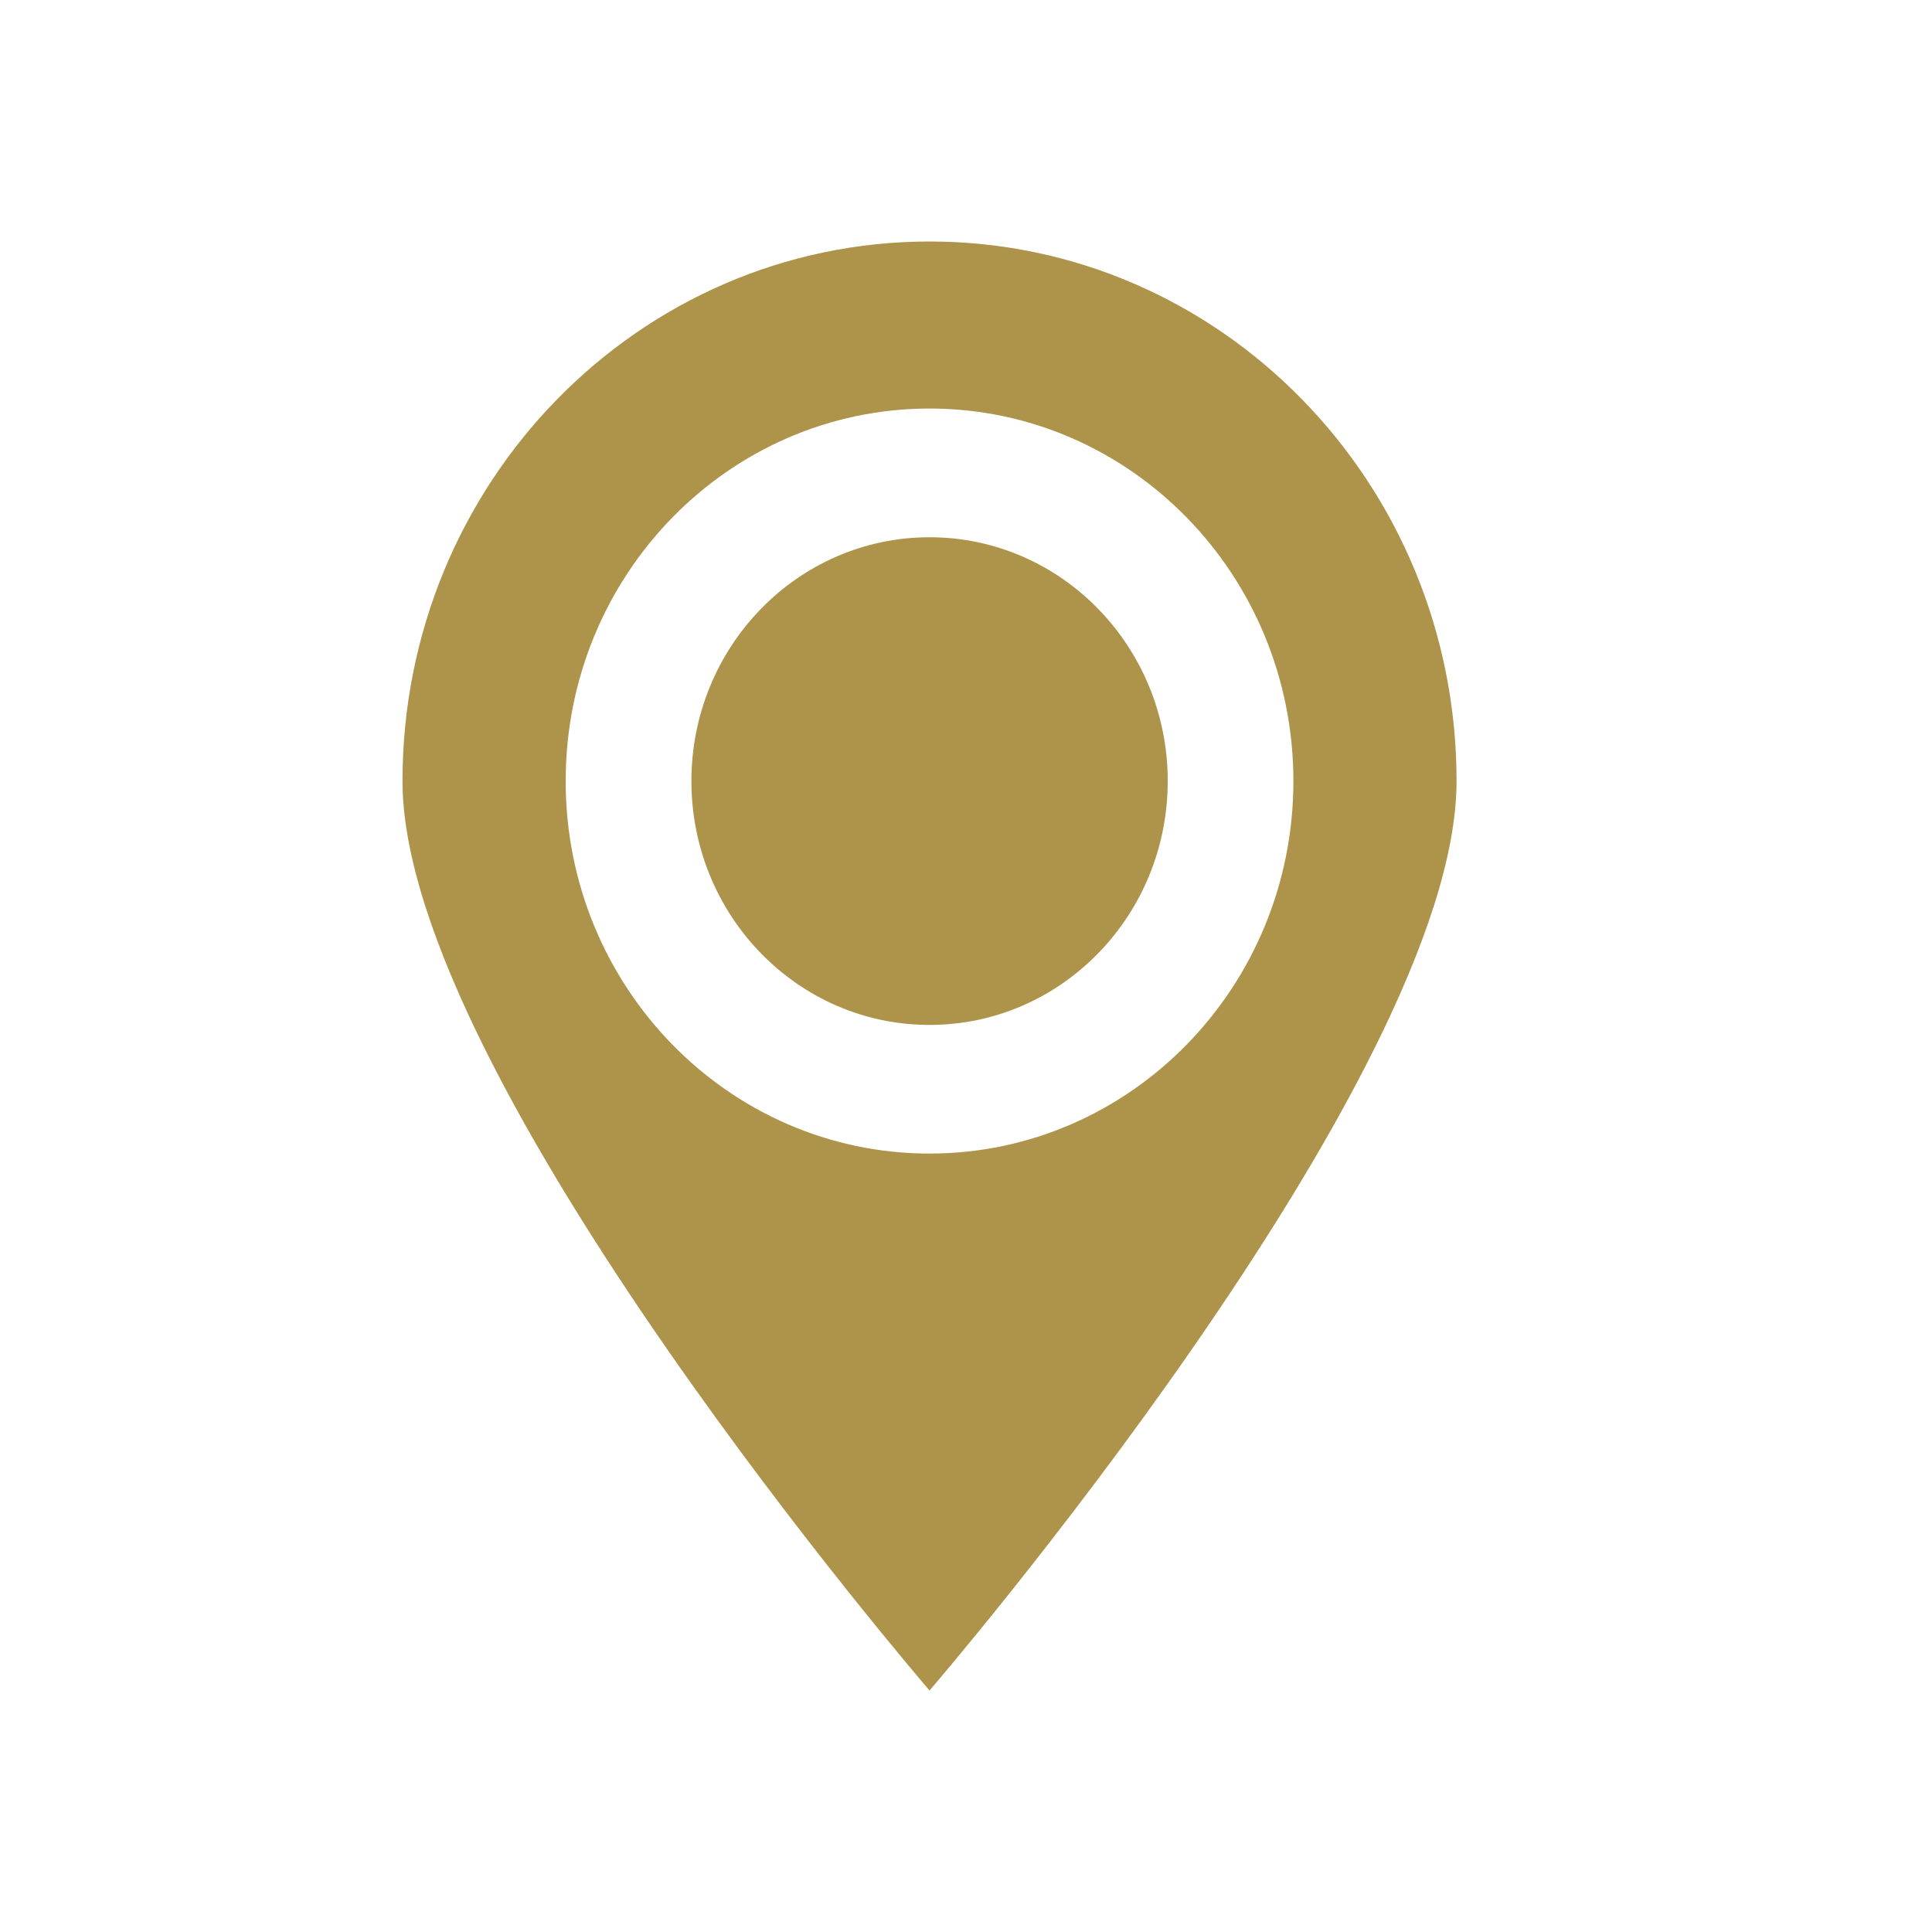
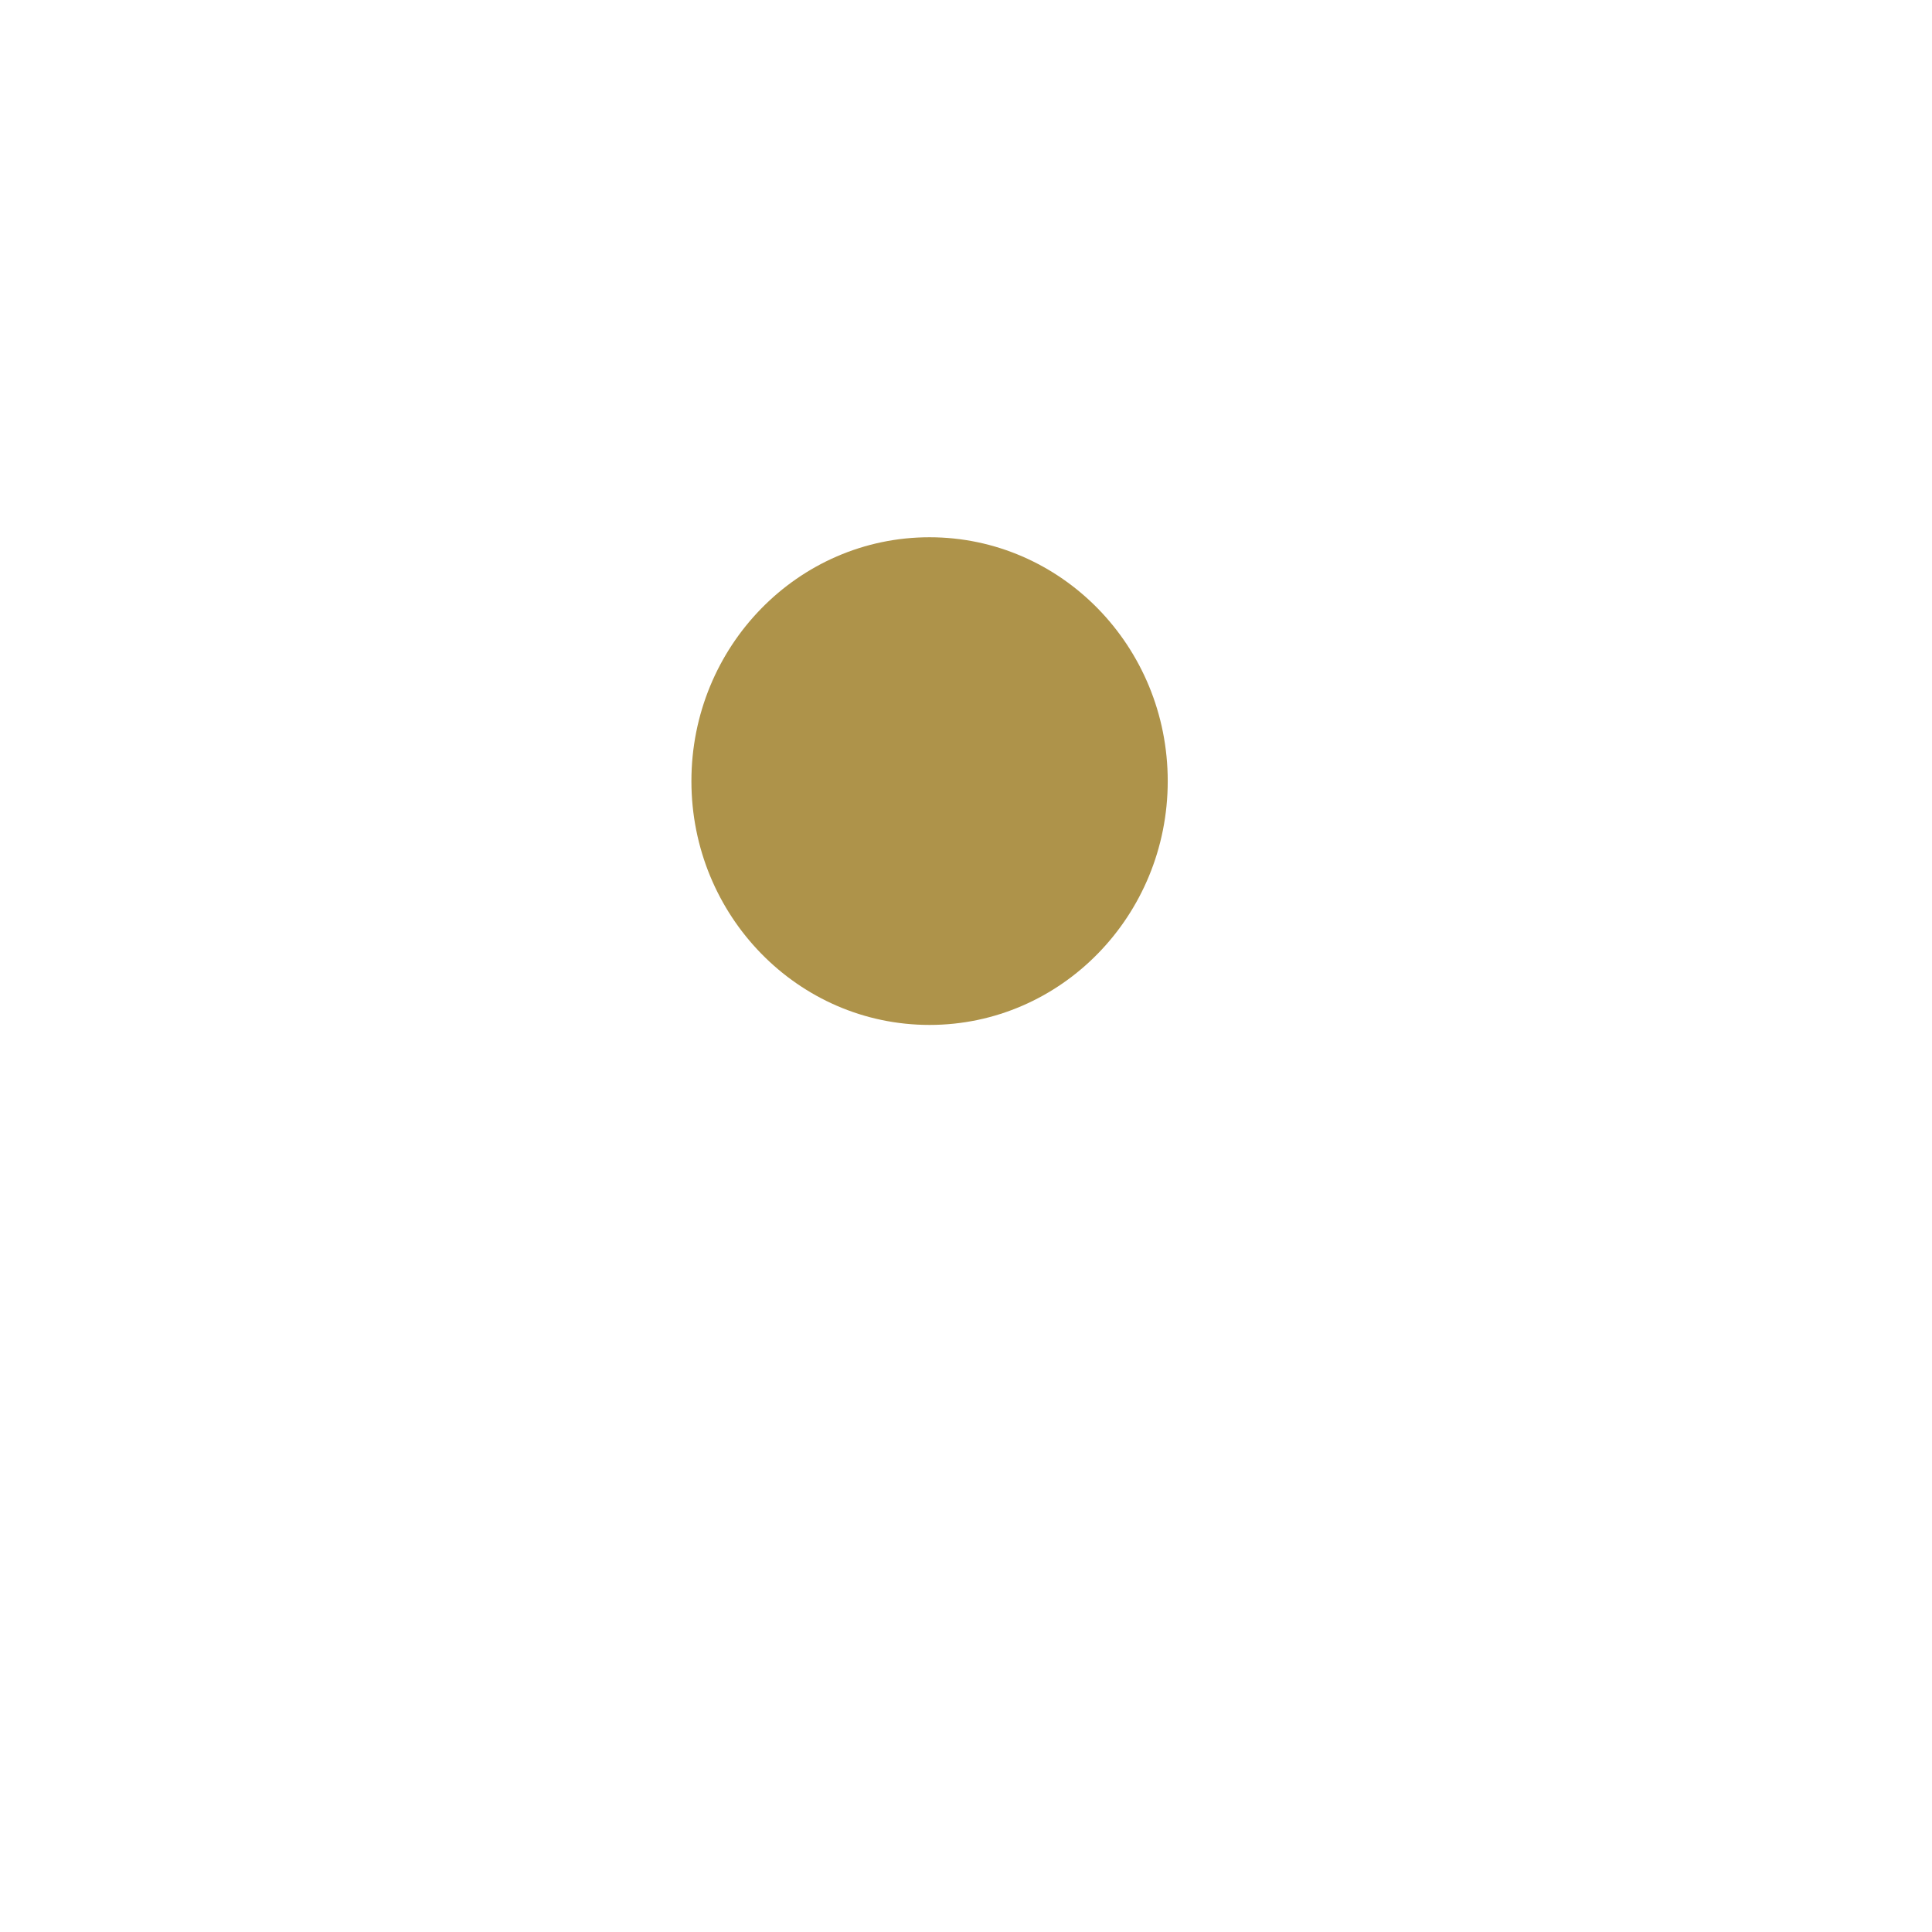
<svg xmlns="http://www.w3.org/2000/svg" width="24" height="24" viewBox="0 0 24 24" fill="none">
  <path d="M11.547 12.732C13.181 12.732 14.506 11.376 14.506 9.703C14.506 8.03 13.181 6.674 11.547 6.674C9.913 6.674 8.589 8.03 8.589 9.703C8.589 11.376 9.913 12.732 11.547 12.732Z" fill="#AE934A" />
-   <path d="M11.547 21C11.547 21 18.094 13.405 18.094 9.703C18.094 6.001 15.163 3 11.547 3C7.931 3 5 6.001 5 9.703C5 13.405 11.547 21 11.547 21ZM11.547 5.075C14.043 5.075 16.067 7.146 16.067 9.703C16.067 12.258 14.043 14.33 11.547 14.33C9.051 14.33 7.027 12.258 7.027 9.703C7.027 7.146 9.051 5.075 11.547 5.075Z" fill="#AE934A" />
</svg>